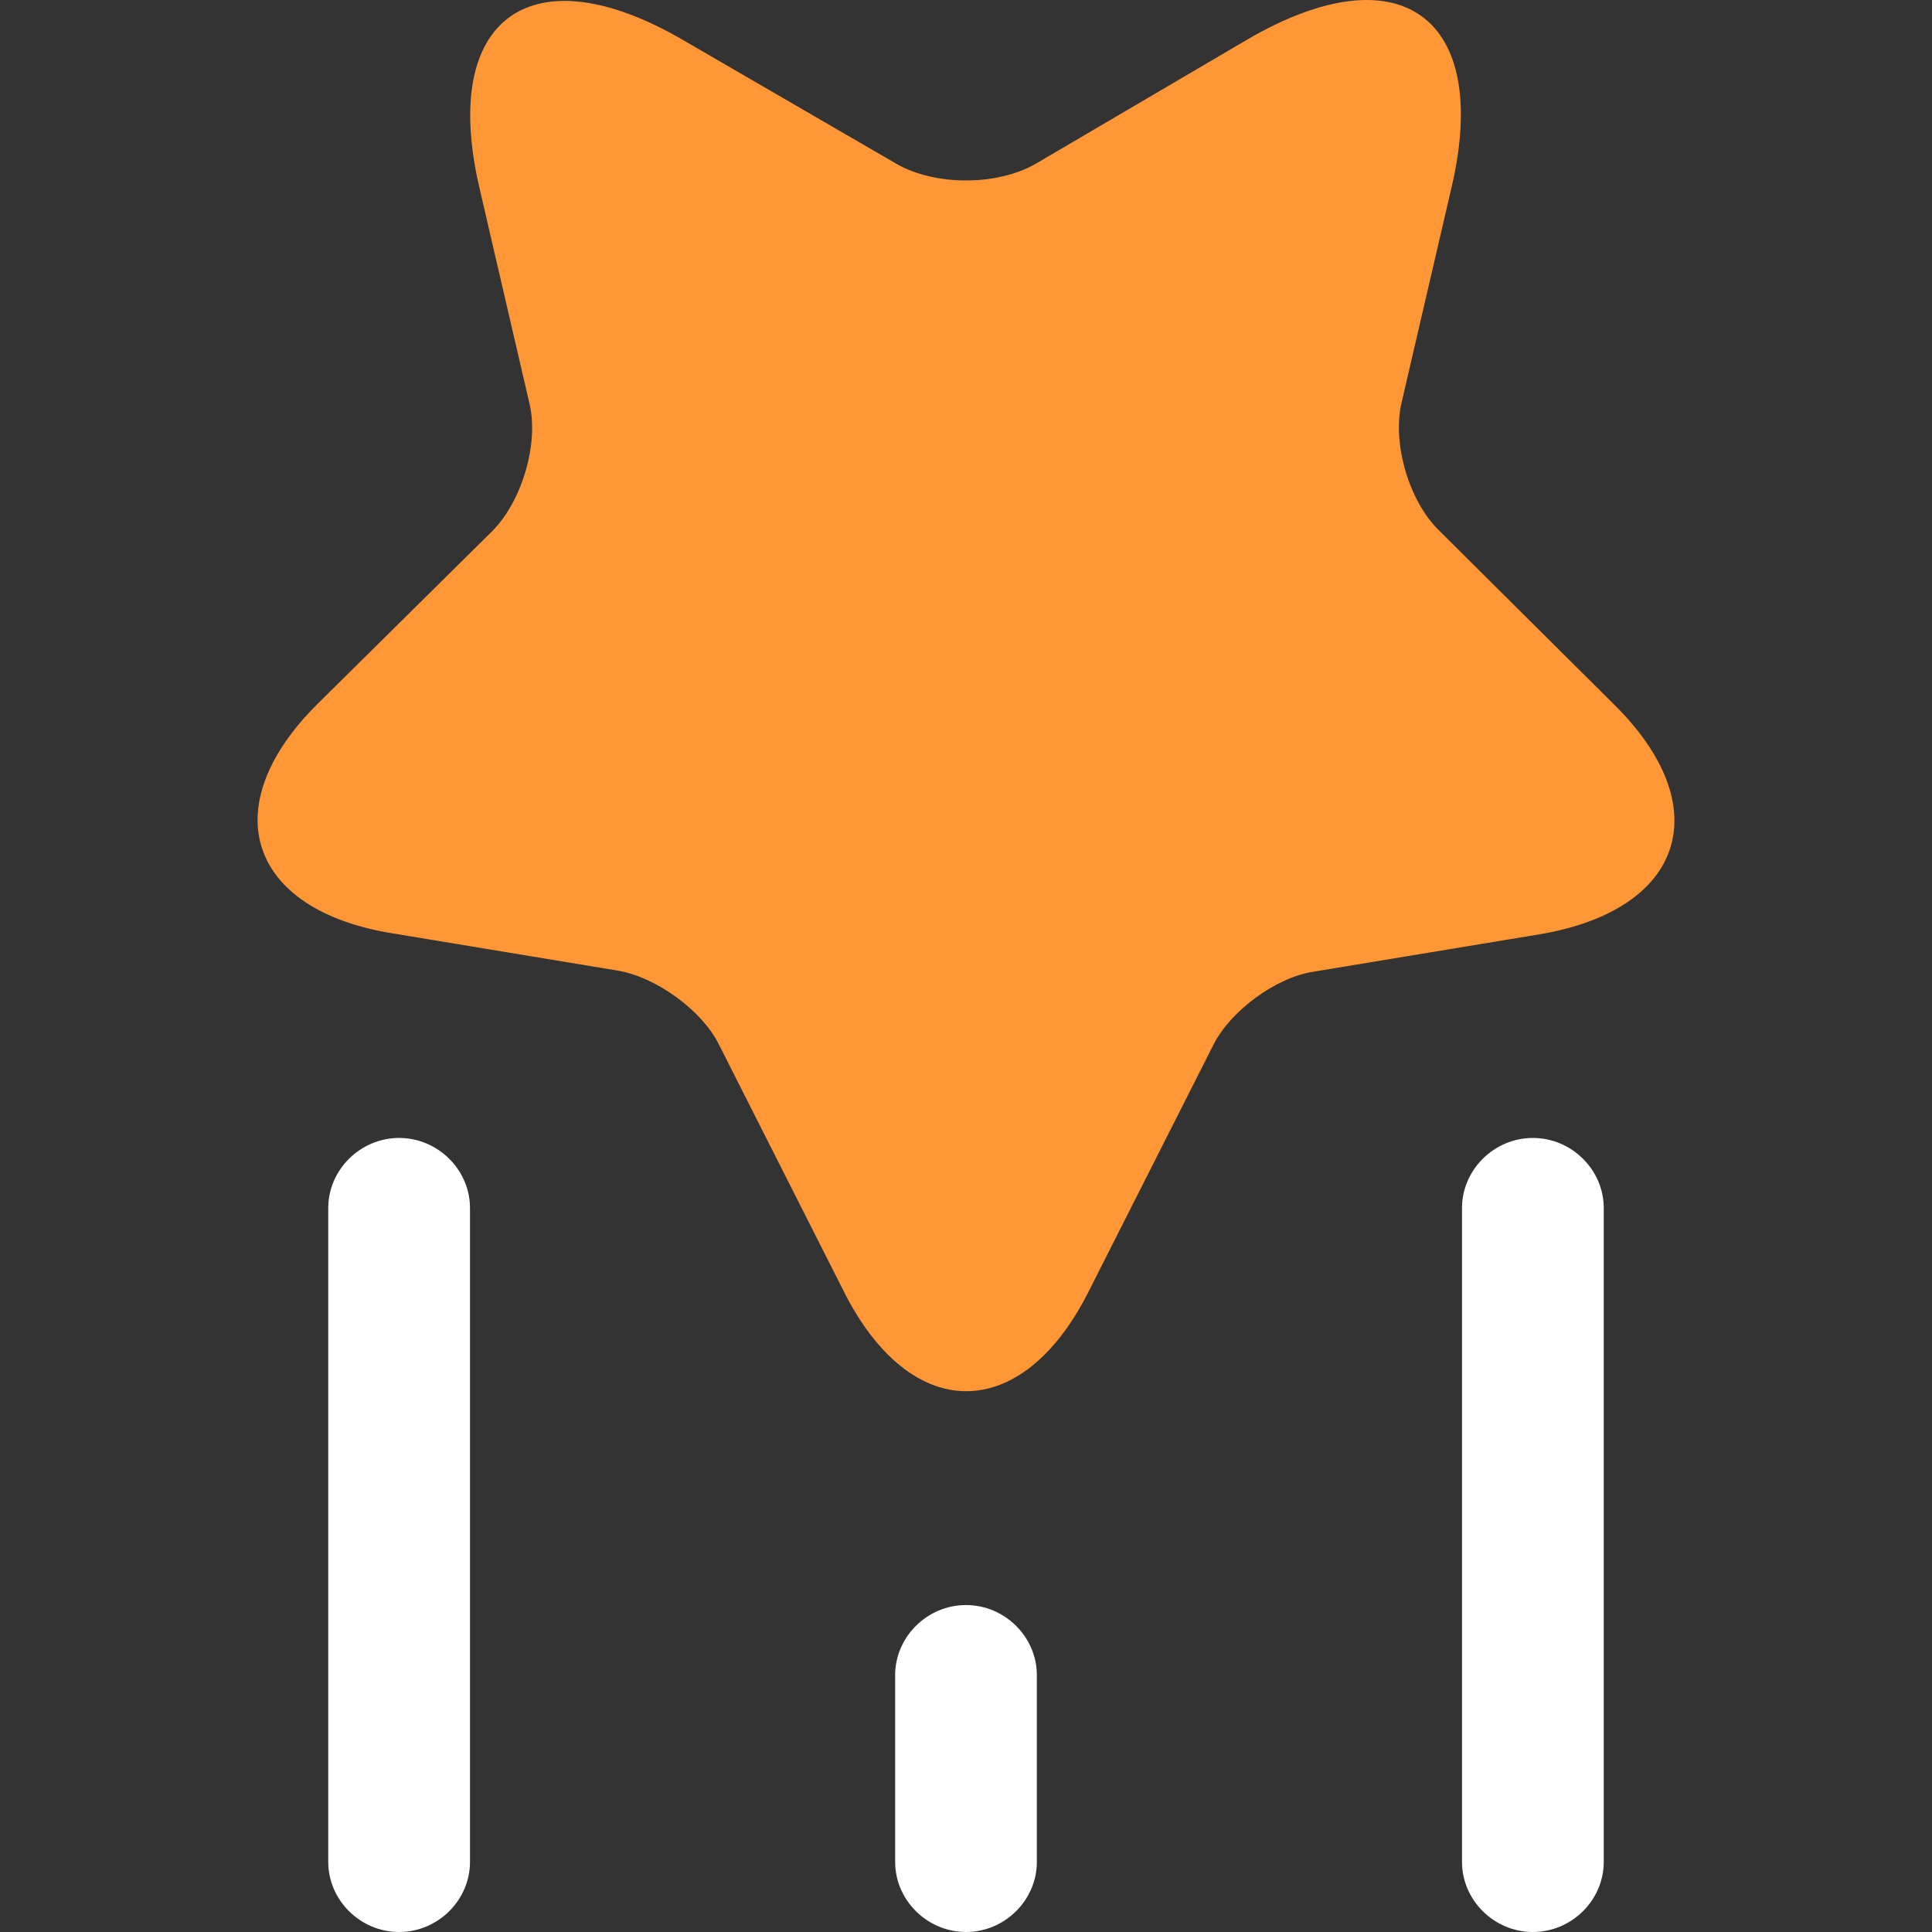
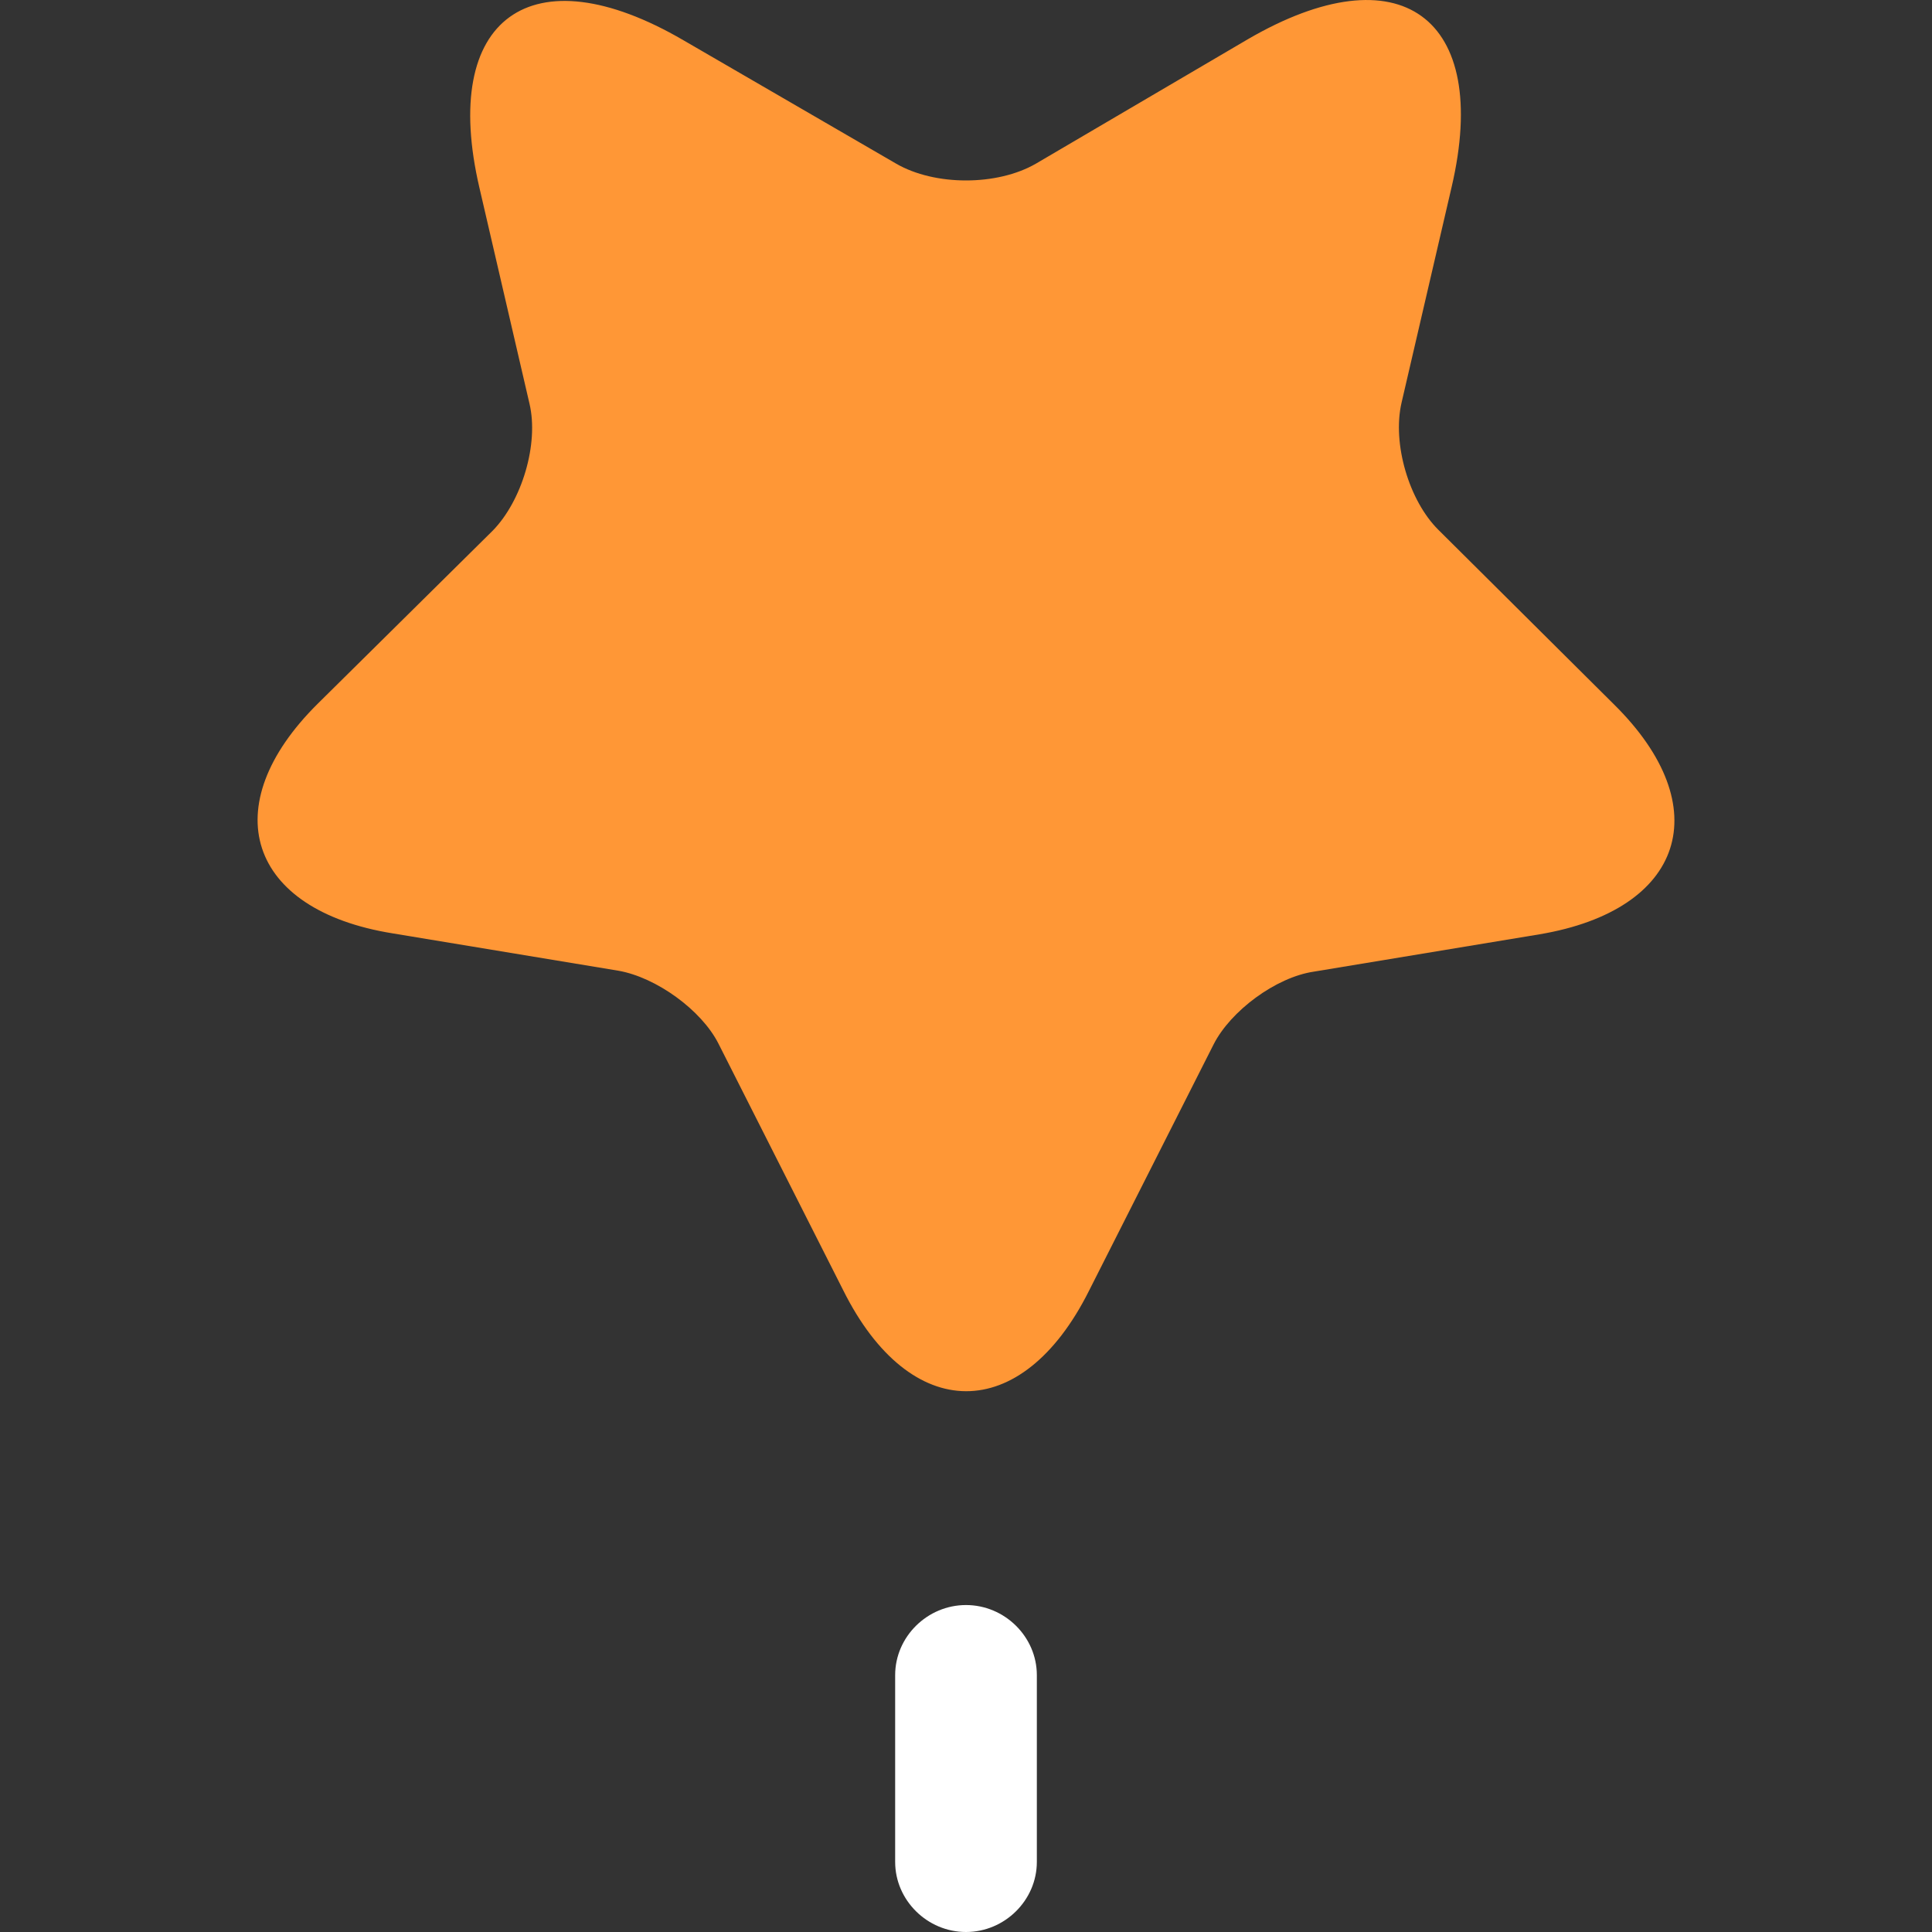
<svg xmlns="http://www.w3.org/2000/svg" width="30" height="30" viewBox="0 0 30 30" fill="none">
  <rect x="0" y="0" width="30" height="30" fill="#333333" stroke="none" />
  <g clip-path="url(#clip0_11_1859)">
    <path d="M16.907 20.049L18.844 16.219C19.108 15.697 19.812 15.175 20.399 15.088L23.905 14.508C26.15 14.131 26.678 12.535 25.064 10.94L22.335 8.227C21.881 7.777 21.616 6.892 21.763 6.254L22.541 2.903C23.157 0.263 21.734 -0.766 19.372 0.612L16.086 2.541C15.484 2.889 14.516 2.889 13.915 2.541L10.614 0.626C8.252 -0.752 6.829 0.278 7.445 2.918L8.222 6.269C8.369 6.892 8.105 7.777 7.65 8.241L4.936 10.925C3.322 12.521 3.85 14.131 6.095 14.493L9.601 15.073C10.188 15.175 10.892 15.683 11.156 16.205L13.093 20.034C14.134 22.123 15.866 22.123 16.907 20.049Z" fill="#FF9736" />
-     <path d="M6.198 17.67C5.596 17.67 5.097 18.164 5.097 18.758V28.912C5.097 29.507 5.596 30 6.198 30C6.799 30 7.298 29.507 7.298 28.912V18.758C7.298 18.164 6.799 17.67 6.198 17.67Z" fill="white" />
-     <path d="M23.802 17.67C23.201 17.67 22.702 18.164 22.702 18.758V28.912C22.702 29.507 23.201 30 23.802 30C24.404 30 24.903 29.507 24.903 28.912V18.758C24.903 18.164 24.404 17.67 23.802 17.67Z" fill="white" />
    <path d="M15 24.923C14.399 24.923 13.9 25.416 13.9 26.011V28.912C13.9 29.507 14.399 30 15 30C15.601 30 16.1 29.507 16.1 28.912V26.011C16.1 25.416 15.601 24.923 15 24.923Z" fill="white" />
  </g>
  <defs>
    <clipPath id="clip0_11_1859">
      <rect width="30" height="30" fill="white" />
    </clipPath>
  </defs>
</svg>